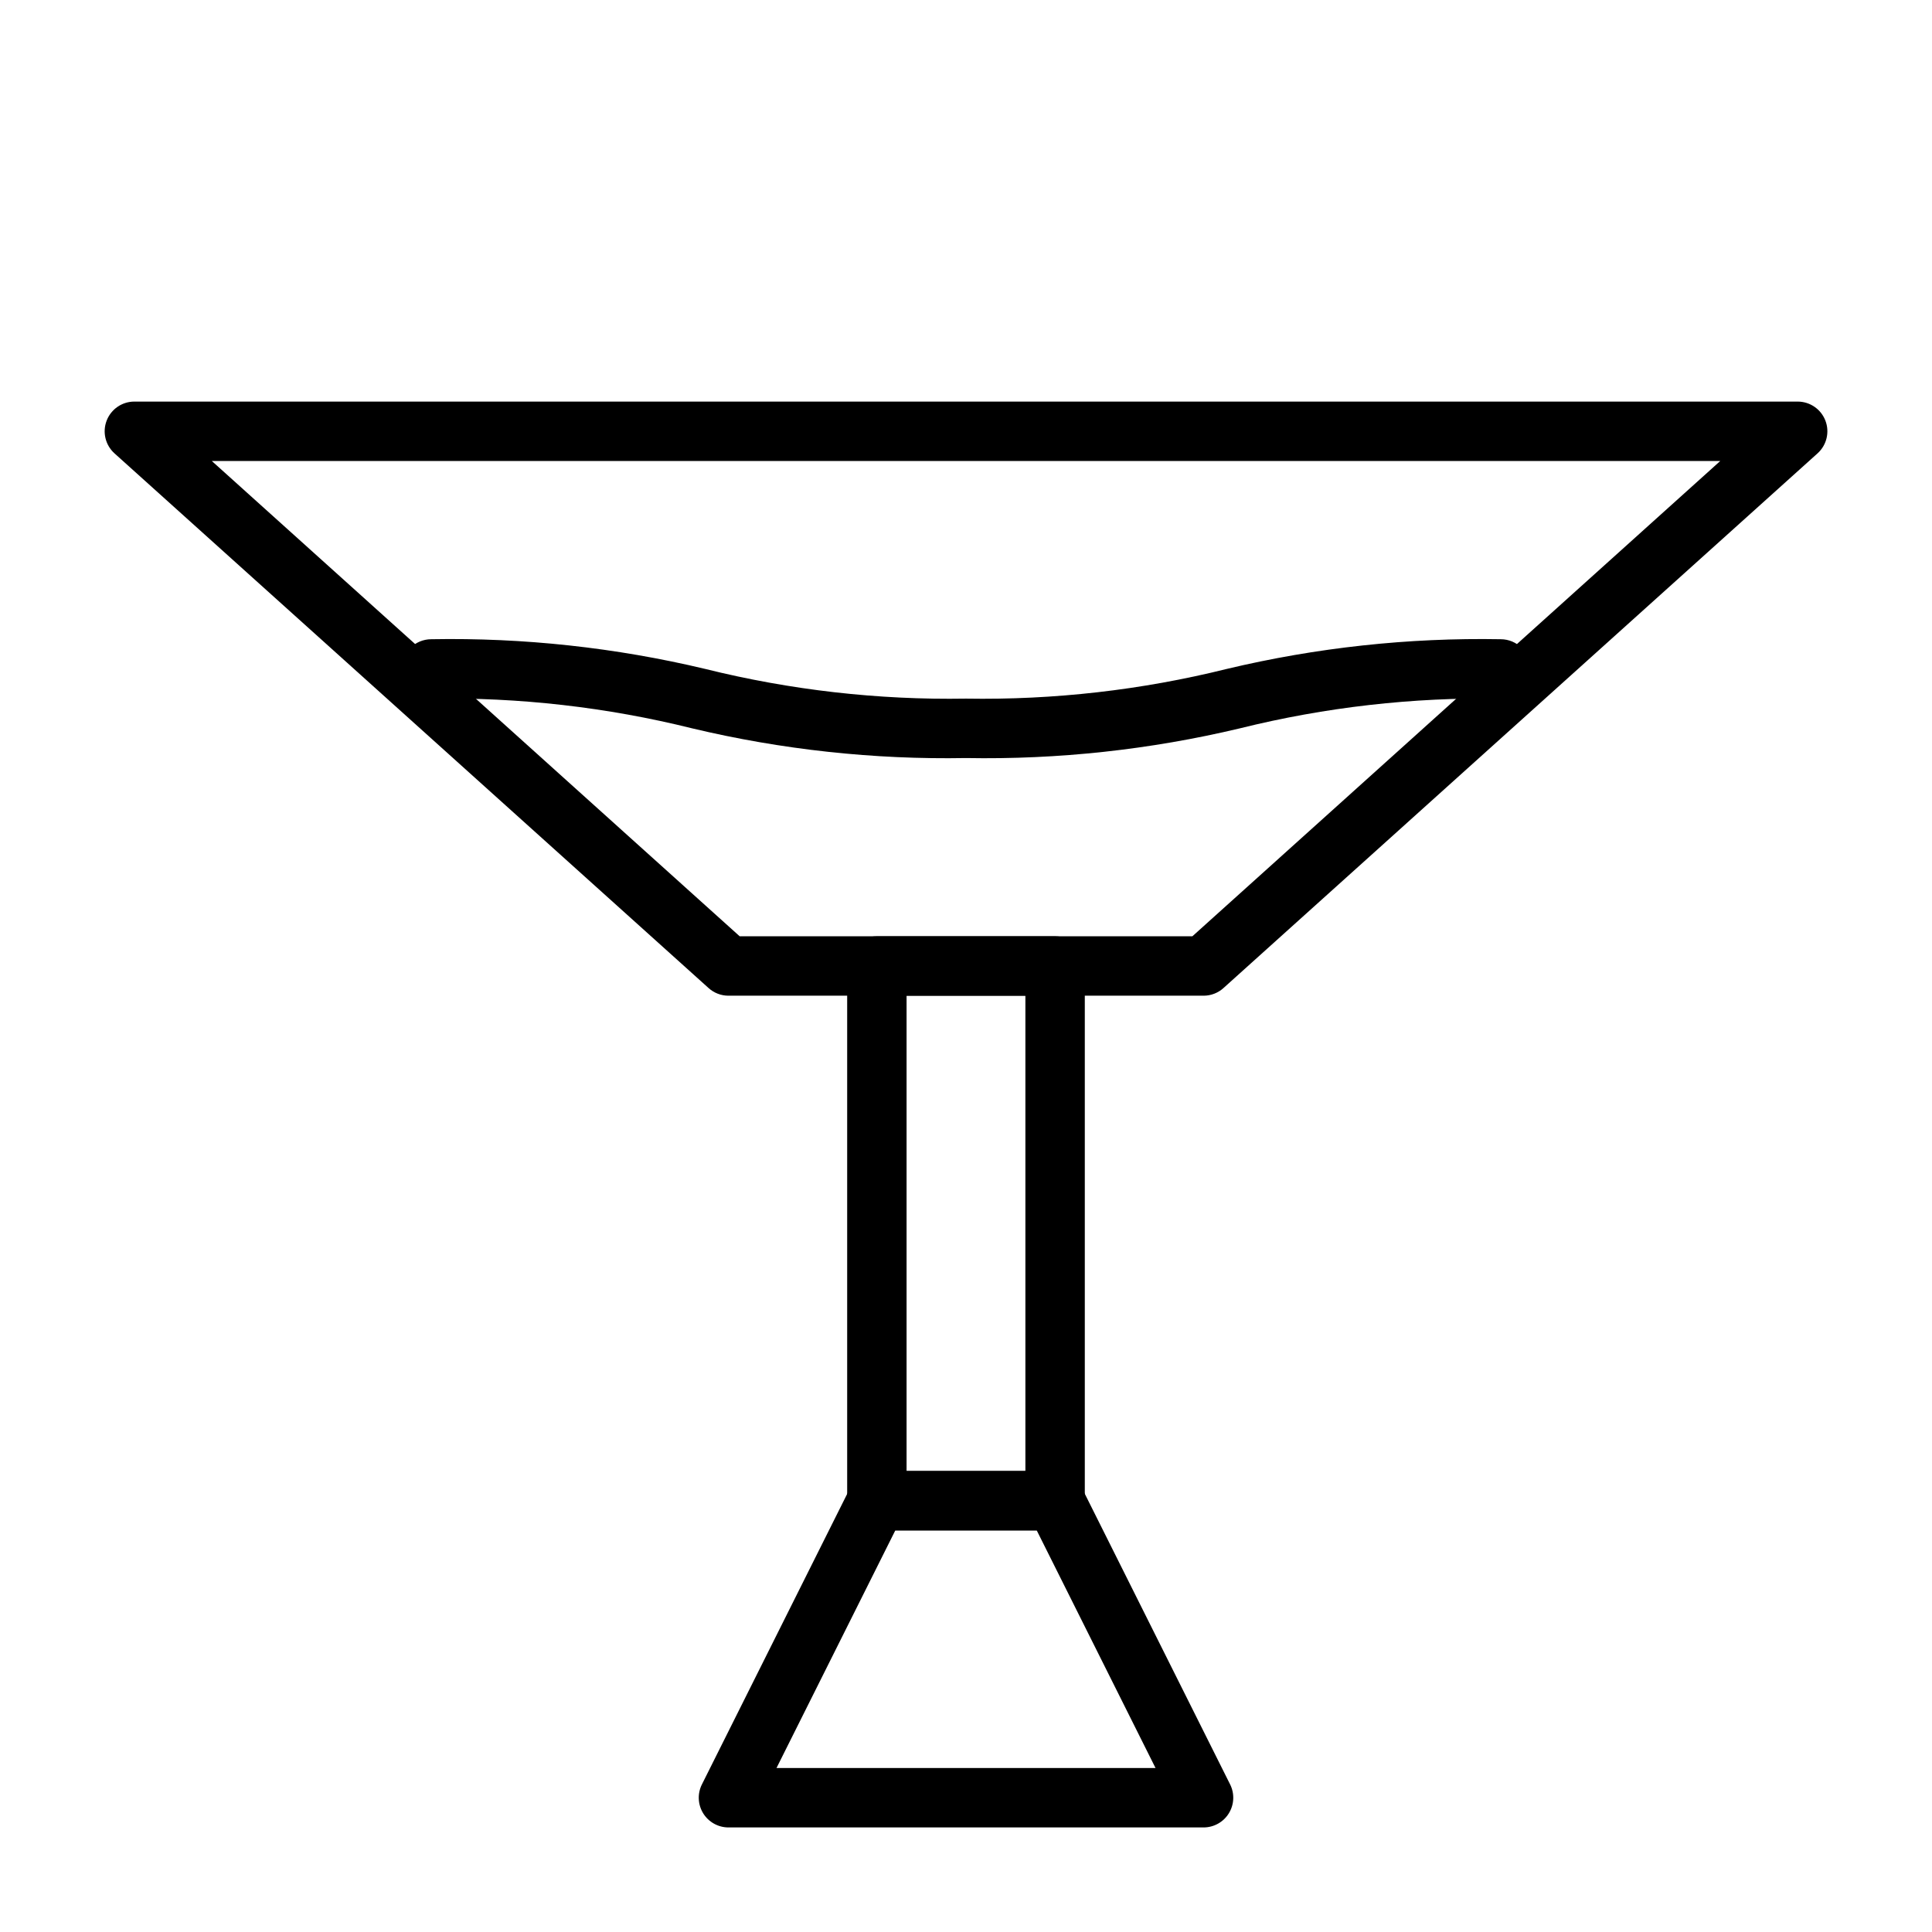
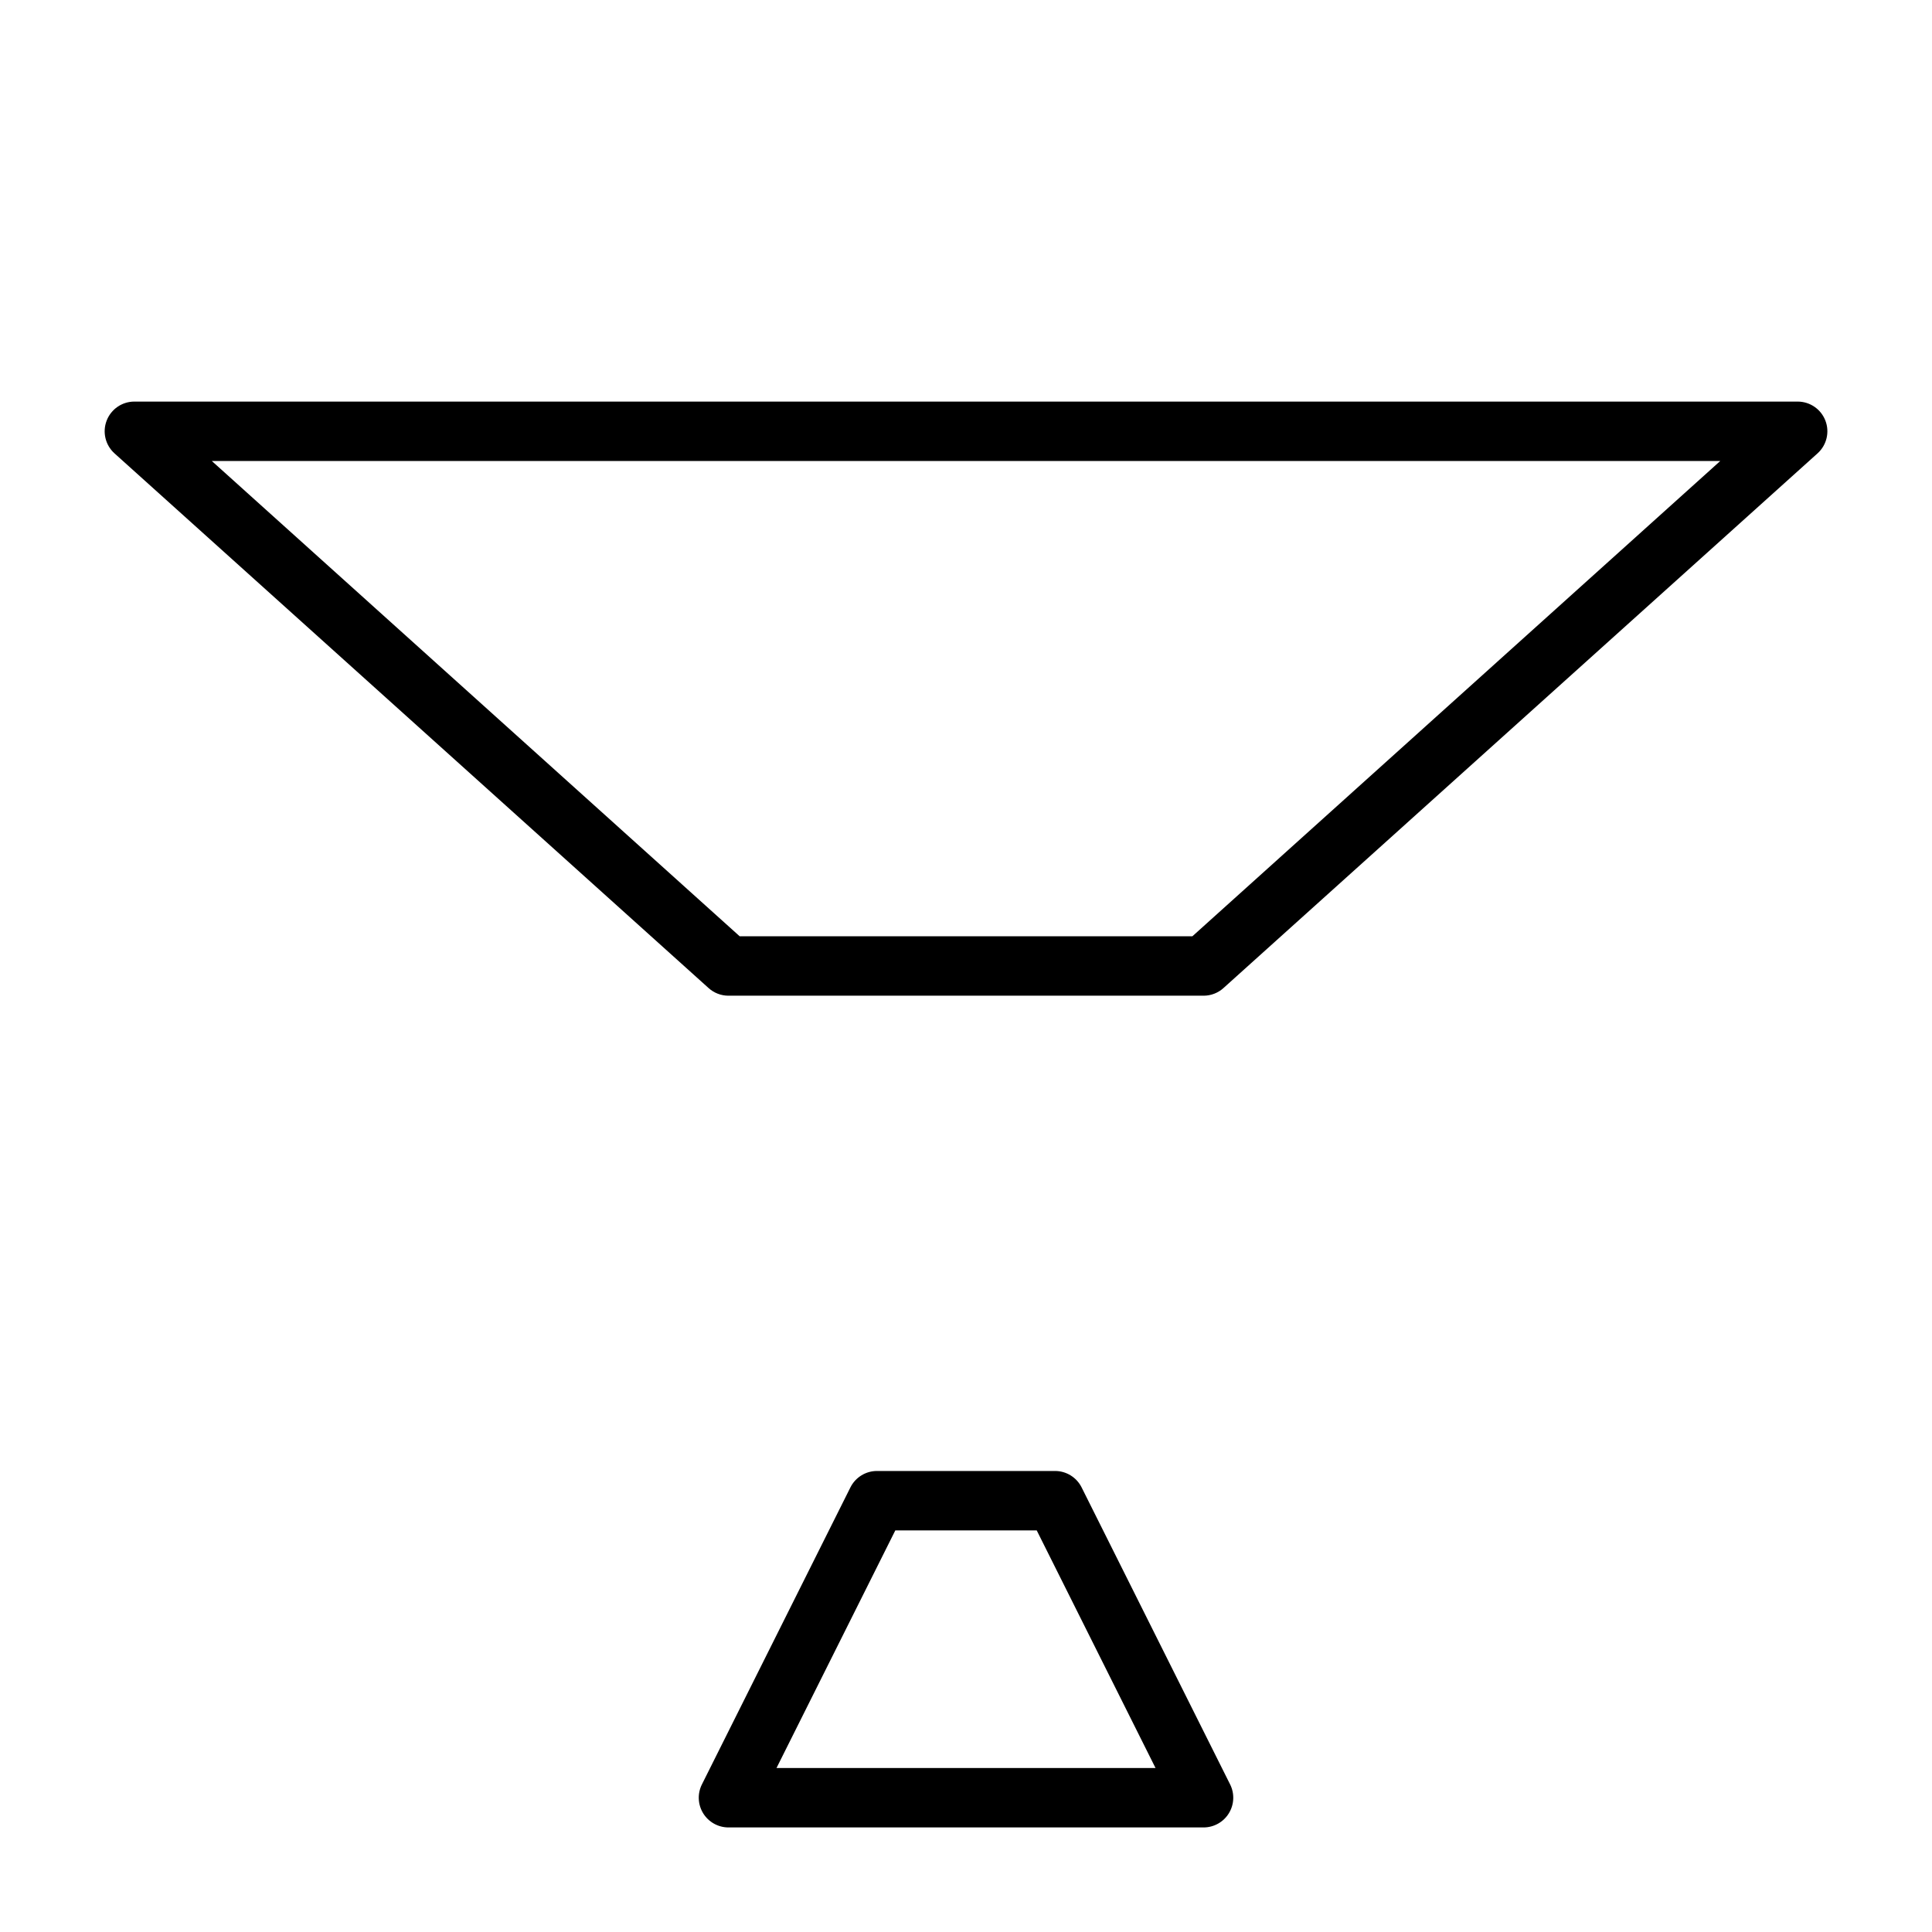
<svg xmlns="http://www.w3.org/2000/svg" fill="#000000" width="800px" height="800px" version="1.1" viewBox="144 144 512 512">
  <g>
    <path d="m462.98 407.87h-125.95c-1.953-0.004-3.832-0.734-5.273-2.047l-157.44-141.7c-2.406-2.188-3.219-5.625-2.051-8.656 1.164-3.031 4.074-5.035 7.324-5.043h440.83c3.25 0.008 6.16 2.012 7.328 5.043 1.168 3.031 0.352 6.469-2.055 8.656l-157.44 141.7h0.004c-1.445 1.312-3.324 2.043-5.273 2.047zm-122.96-15.746h119.97l139.89-125.95h-399.74z" />
-     <path d="m423.61 549.57h-47.23c-4.348 0-7.871-3.523-7.871-7.871v-141.7c0-4.348 3.523-7.875 7.871-7.875h47.23c2.09 0 4.09 0.832 5.566 2.309 1.477 1.477 2.309 3.477 2.309 5.566v141.7c0 2.086-0.832 4.09-2.309 5.566-1.477 1.477-3.477 2.305-5.566 2.305zm-39.359-15.742h31.488v-125.95h-31.488z" />
    <path d="m462.98 628.29h-125.95c-2.731-0.012-5.258-1.43-6.688-3.758-1.426-2.324-1.547-5.223-0.32-7.66l39.359-78.719c1.336-2.648 4.043-4.32 7.008-4.328h47.23c2.965 0.008 5.672 1.68 7.008 4.328l39.359 78.719c1.227 2.438 1.105 5.336-0.32 7.66-1.426 2.328-3.957 3.746-6.684 3.758zm-113.2-15.746h100.45l-31.488-62.977h-37.473z" />
-     <path d="m400 344.89c-24.43 0.438-48.816-2.207-72.582-7.871-22.598-5.613-45.832-8.258-69.117-7.875-4.348 0-7.871-3.523-7.871-7.871s3.523-7.871 7.871-7.871c24.43-0.438 48.816 2.207 72.582 7.871 22.598 5.613 45.832 8.258 69.117 7.871 23.281 0.387 46.516-2.258 69.113-7.871 23.77-5.664 48.152-8.309 72.582-7.871 4.348 0 7.871 3.523 7.871 7.871s-3.523 7.871-7.871 7.871c-23.281-0.383-46.516 2.262-69.117 7.875-23.766 5.664-48.152 8.309-72.578 7.871z" />
  </g>
</svg>